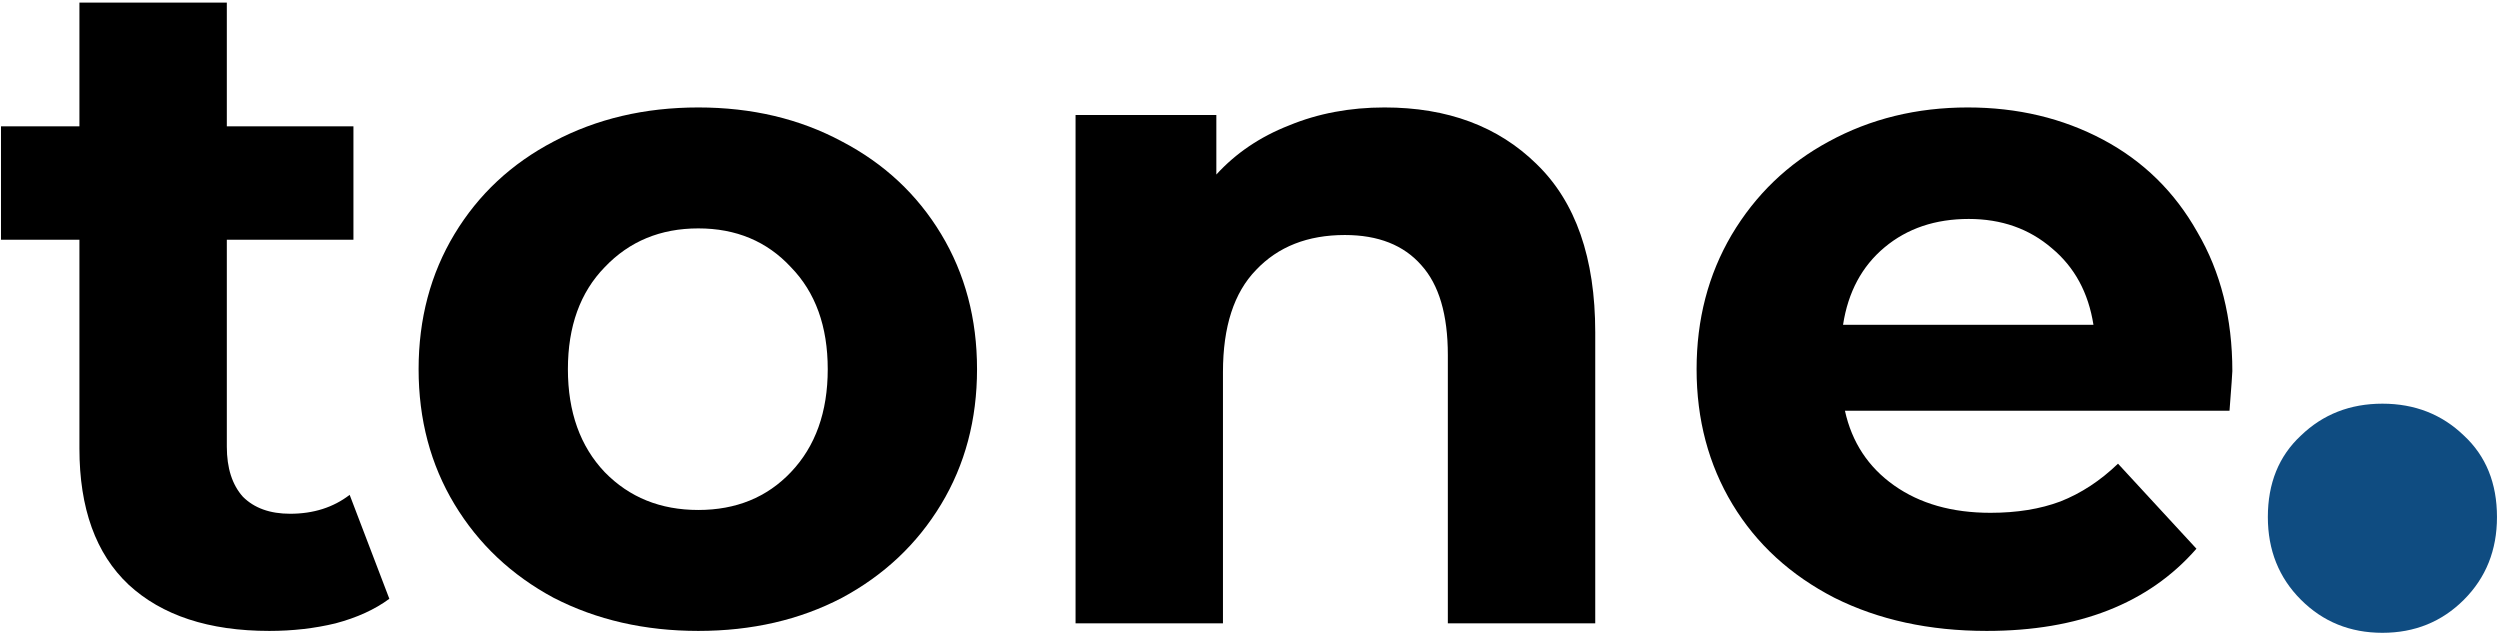
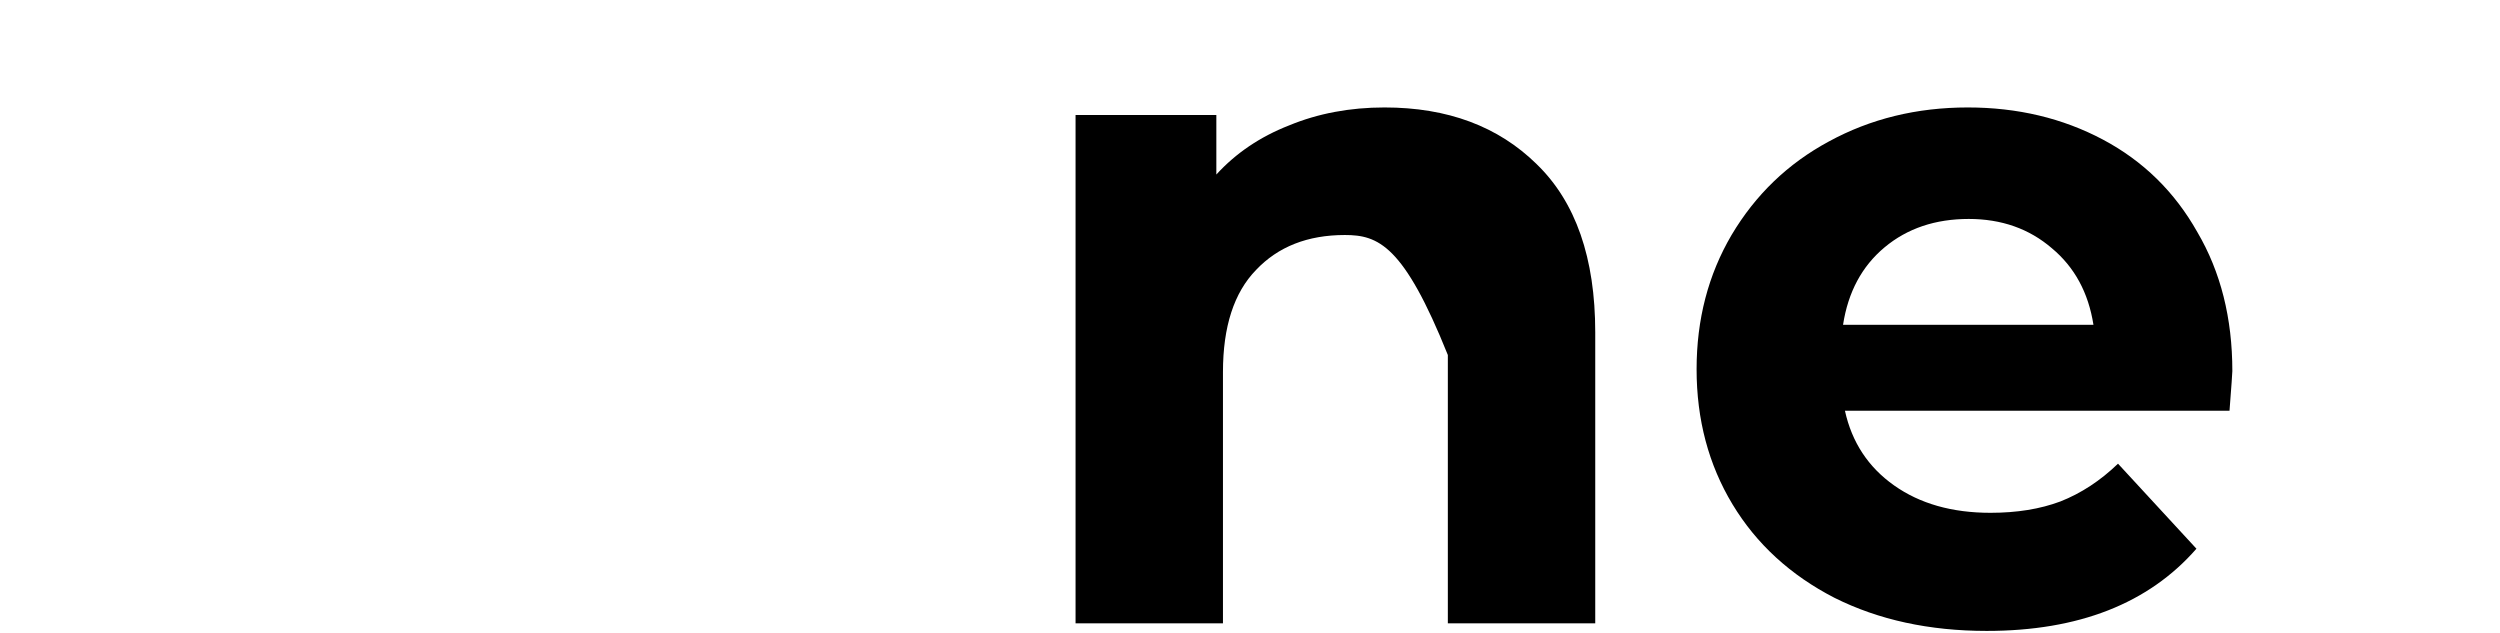
<svg xmlns="http://www.w3.org/2000/svg" width="762" height="193" viewBox="0 0 762 193" fill="none">
-   <path d="M118.672 182.512C114.256 185.776 108.784 188.272 102.256 190C95.92 191.536 89.2 192.304 82.096 192.304C63.664 192.304 49.36 187.6 39.184 178.192C29.2 168.784 24.208 154.96 24.208 136.72V73.072H0.304V38.512H24.208V0.784H69.136V38.512H107.728V73.072H69.136V136.144C69.136 142.672 70.768 147.76 74.032 151.408C77.488 154.864 82.288 156.592 88.432 156.592C95.536 156.592 101.584 154.672 106.576 150.832L118.672 182.512Z" fill="black" />
-   <path d="M212.839 192.304C196.519 192.304 181.831 188.944 168.775 182.224C155.911 175.312 145.831 165.808 138.535 153.712C131.239 141.616 127.591 127.888 127.591 112.528C127.591 97.168 131.239 83.44 138.535 71.344C145.831 59.248 155.911 49.84 168.775 43.12C181.831 36.208 196.519 32.752 212.839 32.752C229.159 32.752 243.751 36.208 256.615 43.12C269.479 49.84 279.559 59.248 286.855 71.344C294.151 83.44 297.799 97.168 297.799 112.528C297.799 127.888 294.151 141.616 286.855 153.712C279.559 165.808 269.479 175.312 256.615 182.224C243.751 188.944 229.159 192.304 212.839 192.304ZM212.839 155.44C224.359 155.44 233.767 151.6 241.063 143.92C248.551 136.048 252.295 125.584 252.295 112.528C252.295 99.472 248.551 89.104 241.063 81.424C233.767 73.552 224.359 69.616 212.839 69.616C201.319 69.616 191.815 73.552 184.327 81.424C176.839 89.104 173.095 99.472 173.095 112.528C173.095 125.584 176.839 136.048 184.327 143.92C191.815 151.6 201.319 155.44 212.839 155.44Z" fill="black" />
-   <path d="M422.006 32.752C441.206 32.752 456.662 38.512 468.374 50.032C480.278 61.552 486.23 78.64 486.23 101.296V190H441.302V108.208C441.302 95.92 438.614 86.8 433.238 80.848C427.862 74.704 420.086 71.632 409.91 71.632C398.582 71.632 389.558 75.184 382.838 82.288C376.118 89.2 372.758 99.568 372.758 113.392V190H327.83V35.056H370.742V53.2C376.694 46.672 384.086 41.68 392.918 38.224C401.75 34.576 411.446 32.752 422.006 32.752Z" fill="black" />
+   <path d="M422.006 32.752C441.206 32.752 456.662 38.512 468.374 50.032C480.278 61.552 486.23 78.64 486.23 101.296V190H441.302V108.208C427.862 74.704 420.086 71.632 409.91 71.632C398.582 71.632 389.558 75.184 382.838 82.288C376.118 89.2 372.758 99.568 372.758 113.392V190H327.83V35.056H370.742V53.2C376.694 46.672 384.086 41.68 392.918 38.224C401.75 34.576 411.446 32.752 422.006 32.752Z" fill="black" />
  <path d="M680.418 113.104C680.418 113.68 680.13 117.712 679.554 125.2H562.338C564.45 134.8 569.442 142.384 577.314 147.952C585.186 153.52 594.978 156.304 606.69 156.304C614.754 156.304 621.858 155.152 628.002 152.848C634.338 150.352 640.194 146.512 645.57 141.328L669.474 167.248C654.882 183.952 633.57 192.304 605.538 192.304C588.066 192.304 572.61 188.944 559.17 182.224C545.73 175.312 535.362 165.808 528.066 153.712C520.77 141.616 517.122 127.888 517.122 112.528C517.122 97.36 520.674 83.728 527.778 71.632C535.074 59.344 544.962 49.84 557.442 43.12C570.114 36.208 584.226 32.752 599.778 32.752C614.946 32.752 628.674 36.016 640.962 42.544C653.25 49.072 662.85 58.48 669.762 70.768C676.866 82.864 680.418 96.976 680.418 113.104ZM600.066 66.736C589.89 66.736 581.346 69.616 574.434 75.376C567.522 81.136 563.298 89.008 561.762 98.992H638.082C636.546 89.2 632.322 81.424 625.41 75.664C618.498 69.712 610.05 66.736 600.066 66.736Z" fill="black" />
-   <path d="M726.16 192.88C716.32 192.88 708.04 189.52 701.32 182.8C694.6 176.08 691.24 167.68 691.24 157.6C691.24 147.28 694.6 139 701.32 132.76C708.04 126.28 716.32 123.04 726.16 123.04C736 123.04 744.28 126.28 751 132.76C757.72 139 761.08 147.28 761.08 157.6C761.08 167.68 757.72 176.08 751 182.8C744.28 189.52 736 192.88 726.16 192.88Z" fill="#0F4C81" />
</svg>